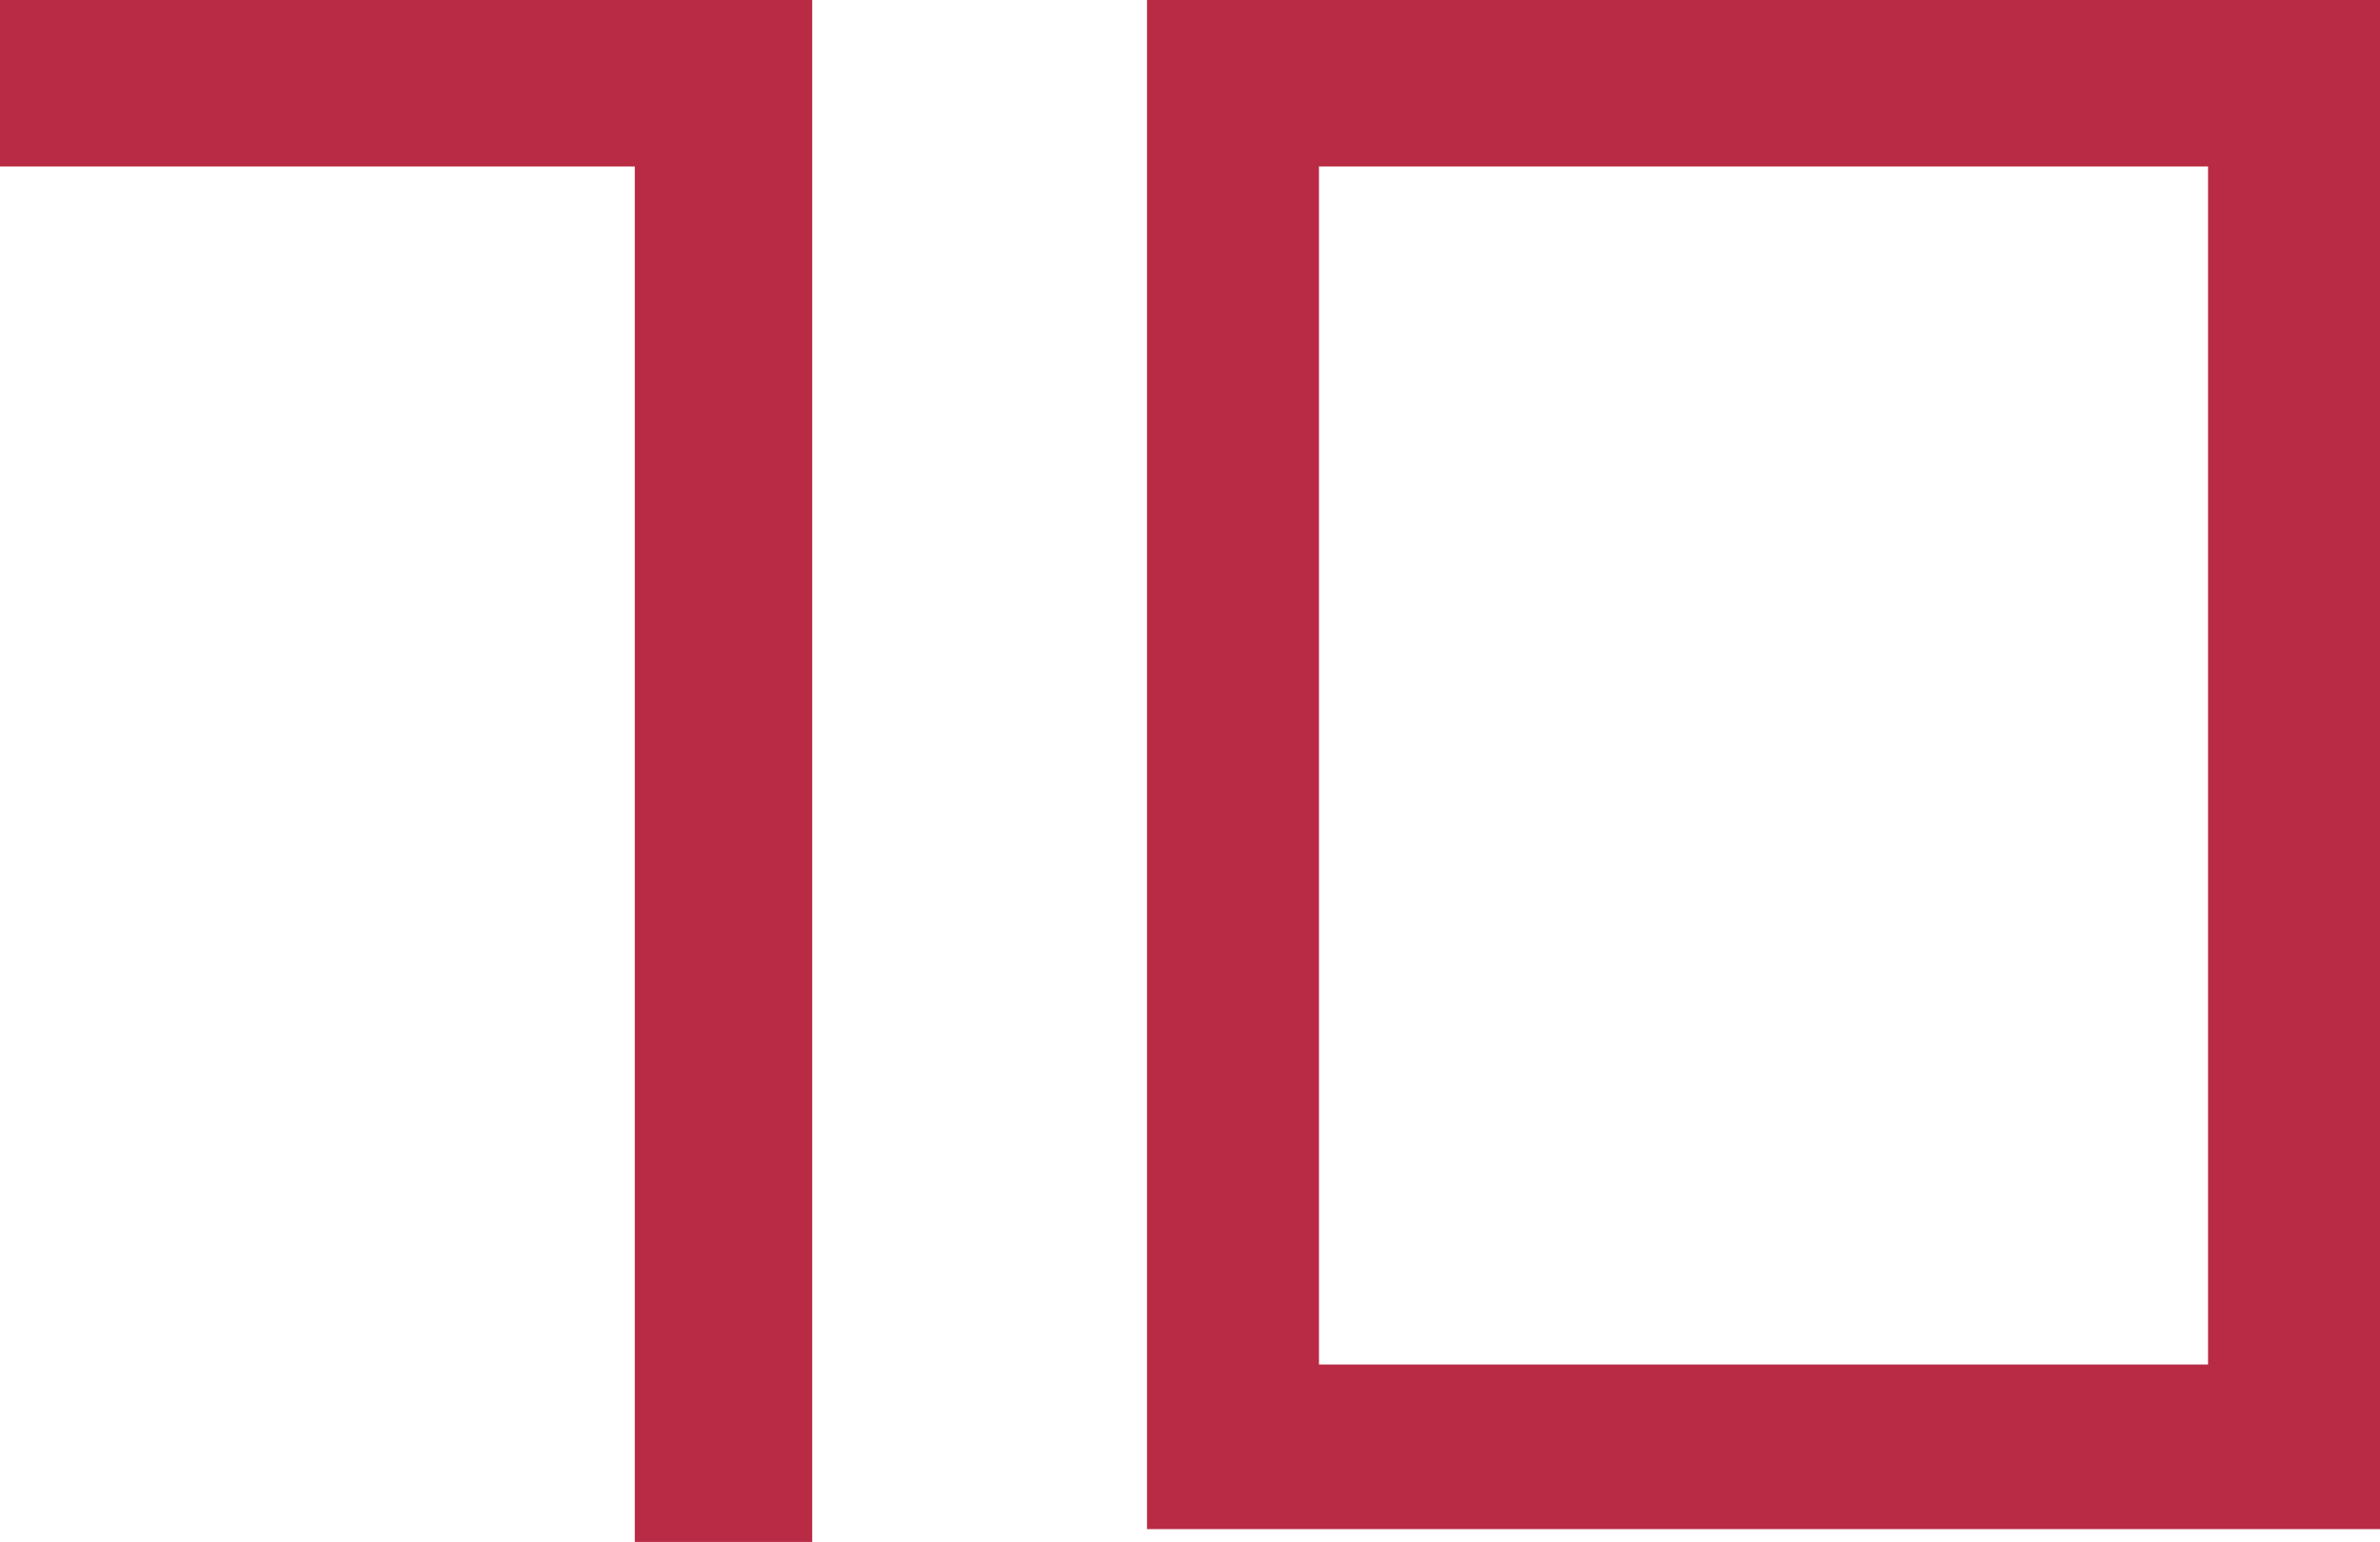
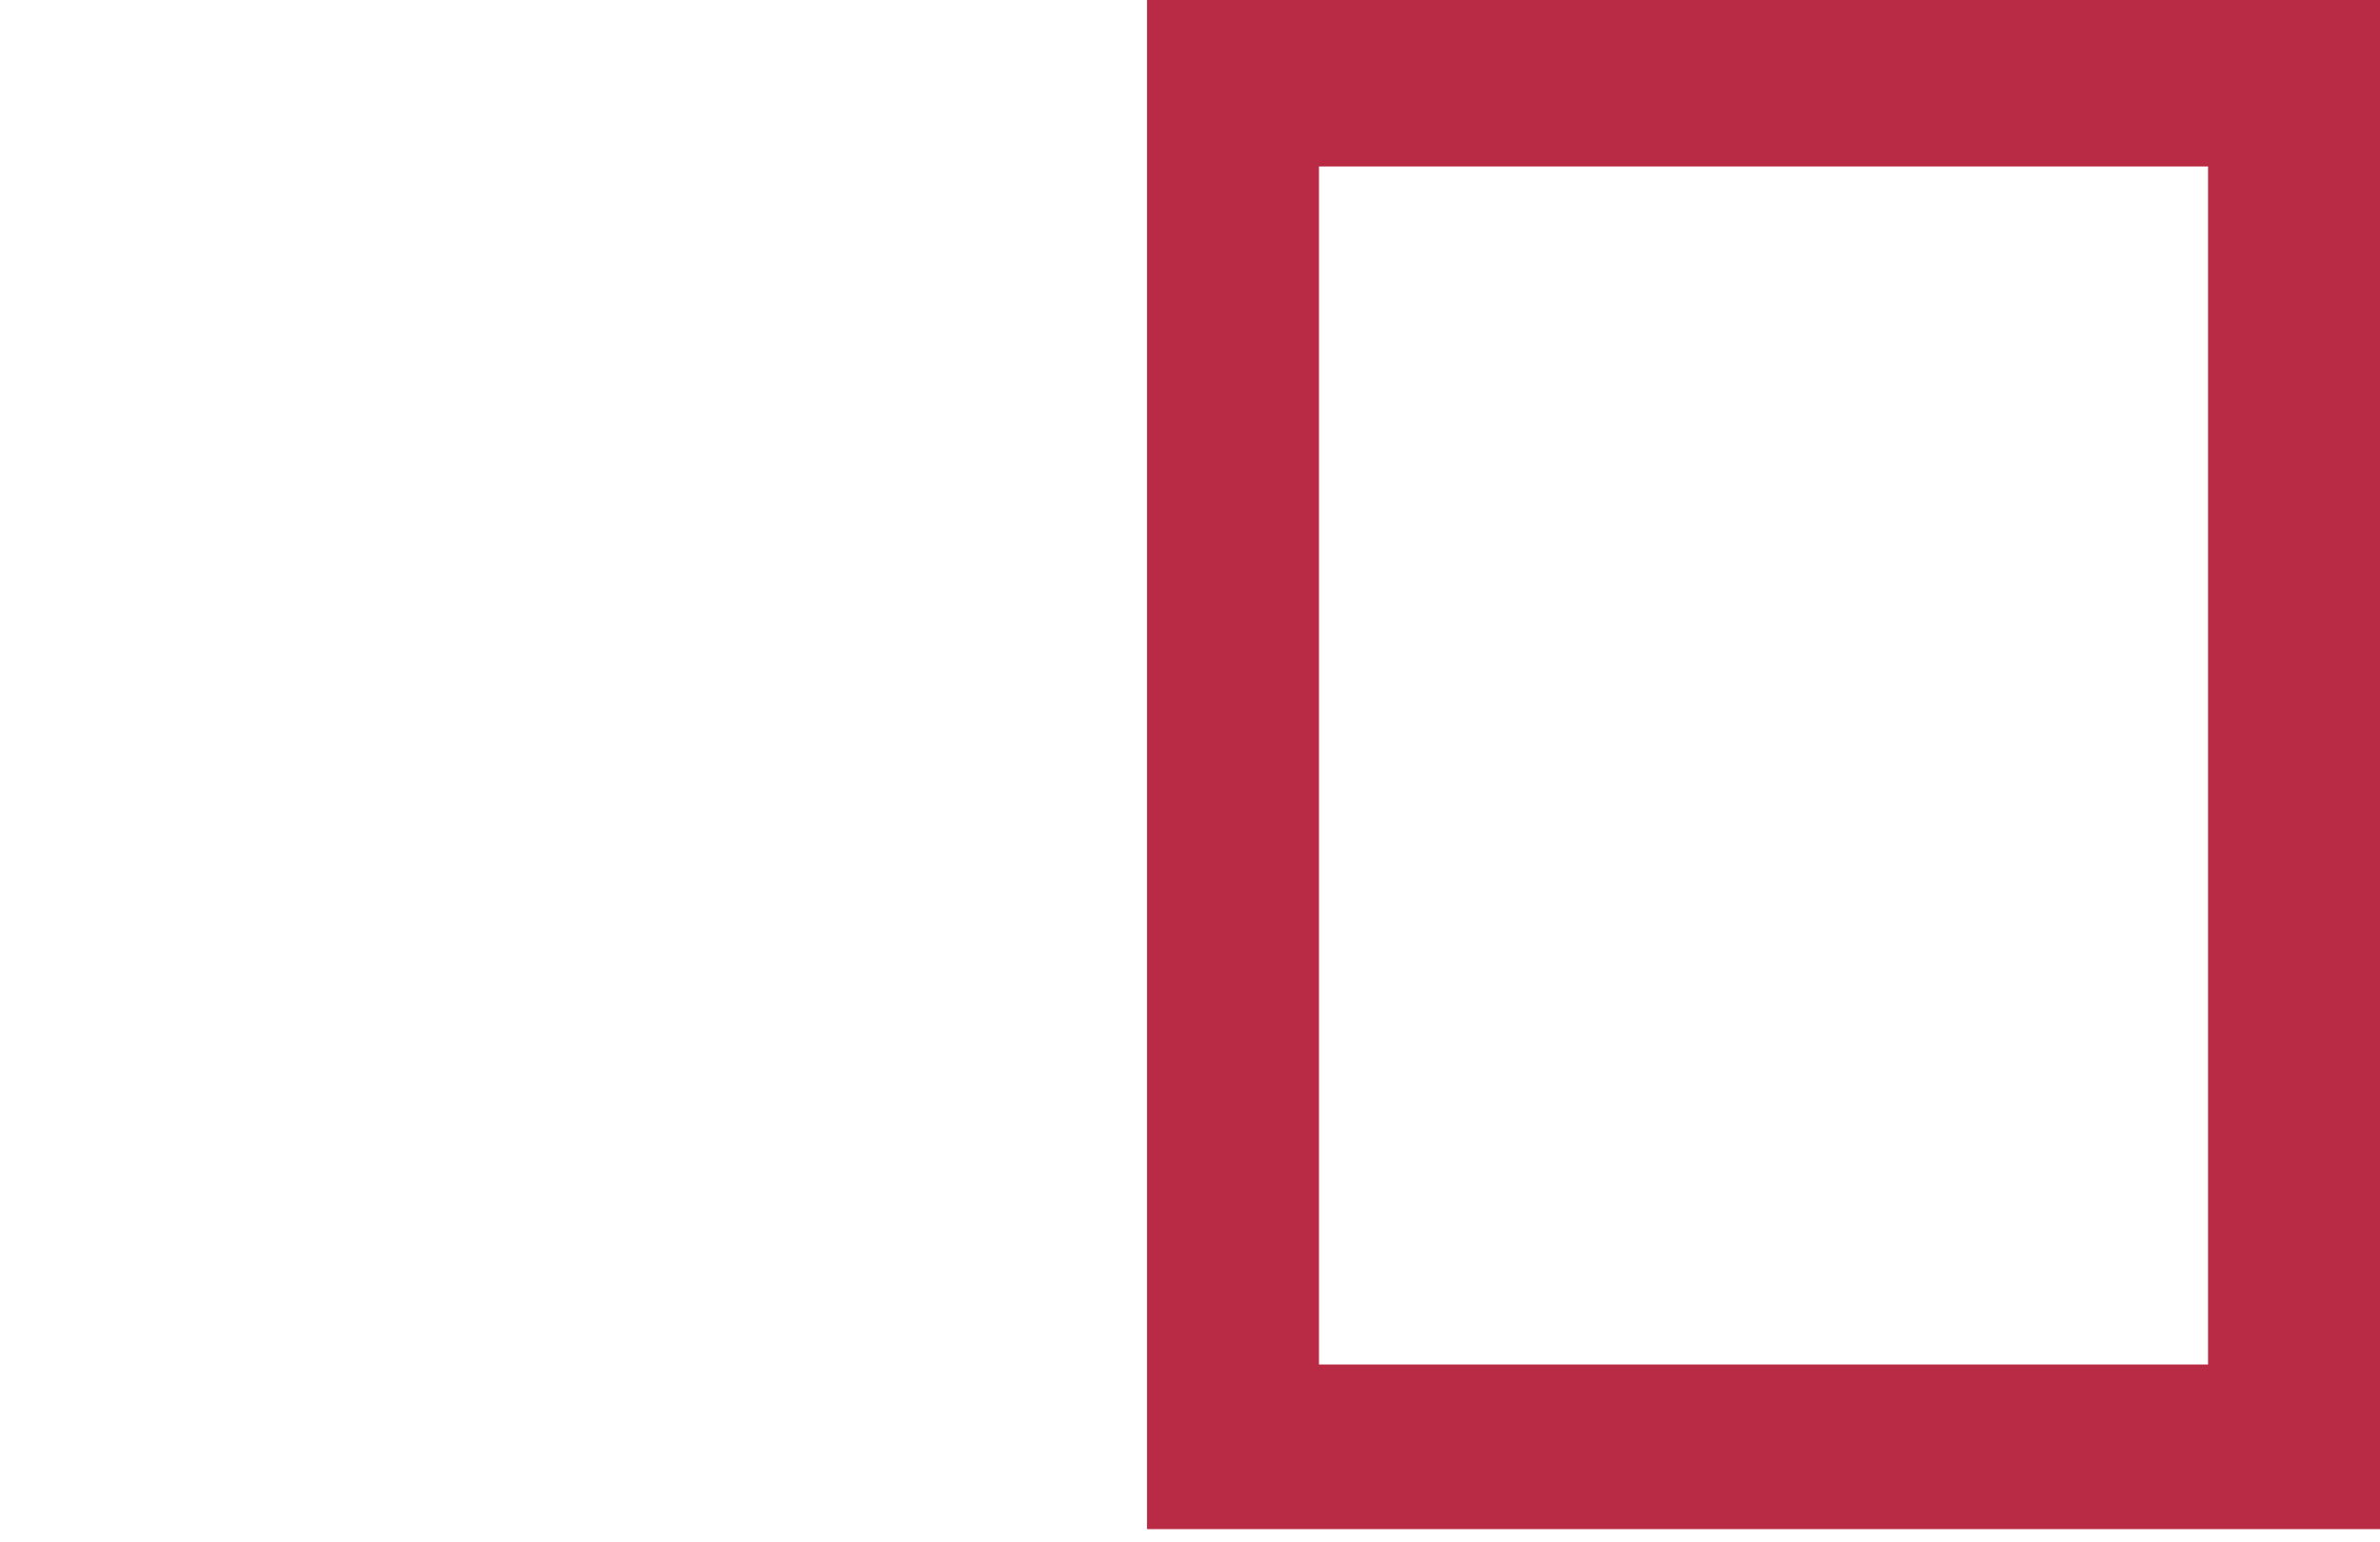
<svg xmlns="http://www.w3.org/2000/svg" width="52.04" height="33.72" viewBox="0 0 52.04 33.72">
  <defs>
    <style>
      .cls-1 {
        fill: #b92b44;
      }
    </style>
  </defs>
-   <path id="路径_1237" data-name="路径 1237" class="cls-1" d="M-36.36,2.6V-31.12H-54.12v3.64h13.88V2.6Zm34.28-.28V-31.12H-29.04V2.32Zm-3.76-3.6H-25.28v-26.2H-5.84Z" transform="translate(54.12 31.12)" />
+   <path id="路径_1237" data-name="路径 1237" class="cls-1" d="M-36.36,2.6H-54.12v3.64h13.88V2.6Zm34.28-.28V-31.12H-29.04V2.32Zm-3.76-3.6H-25.28v-26.2H-5.84Z" transform="translate(54.12 31.12)" />
</svg>